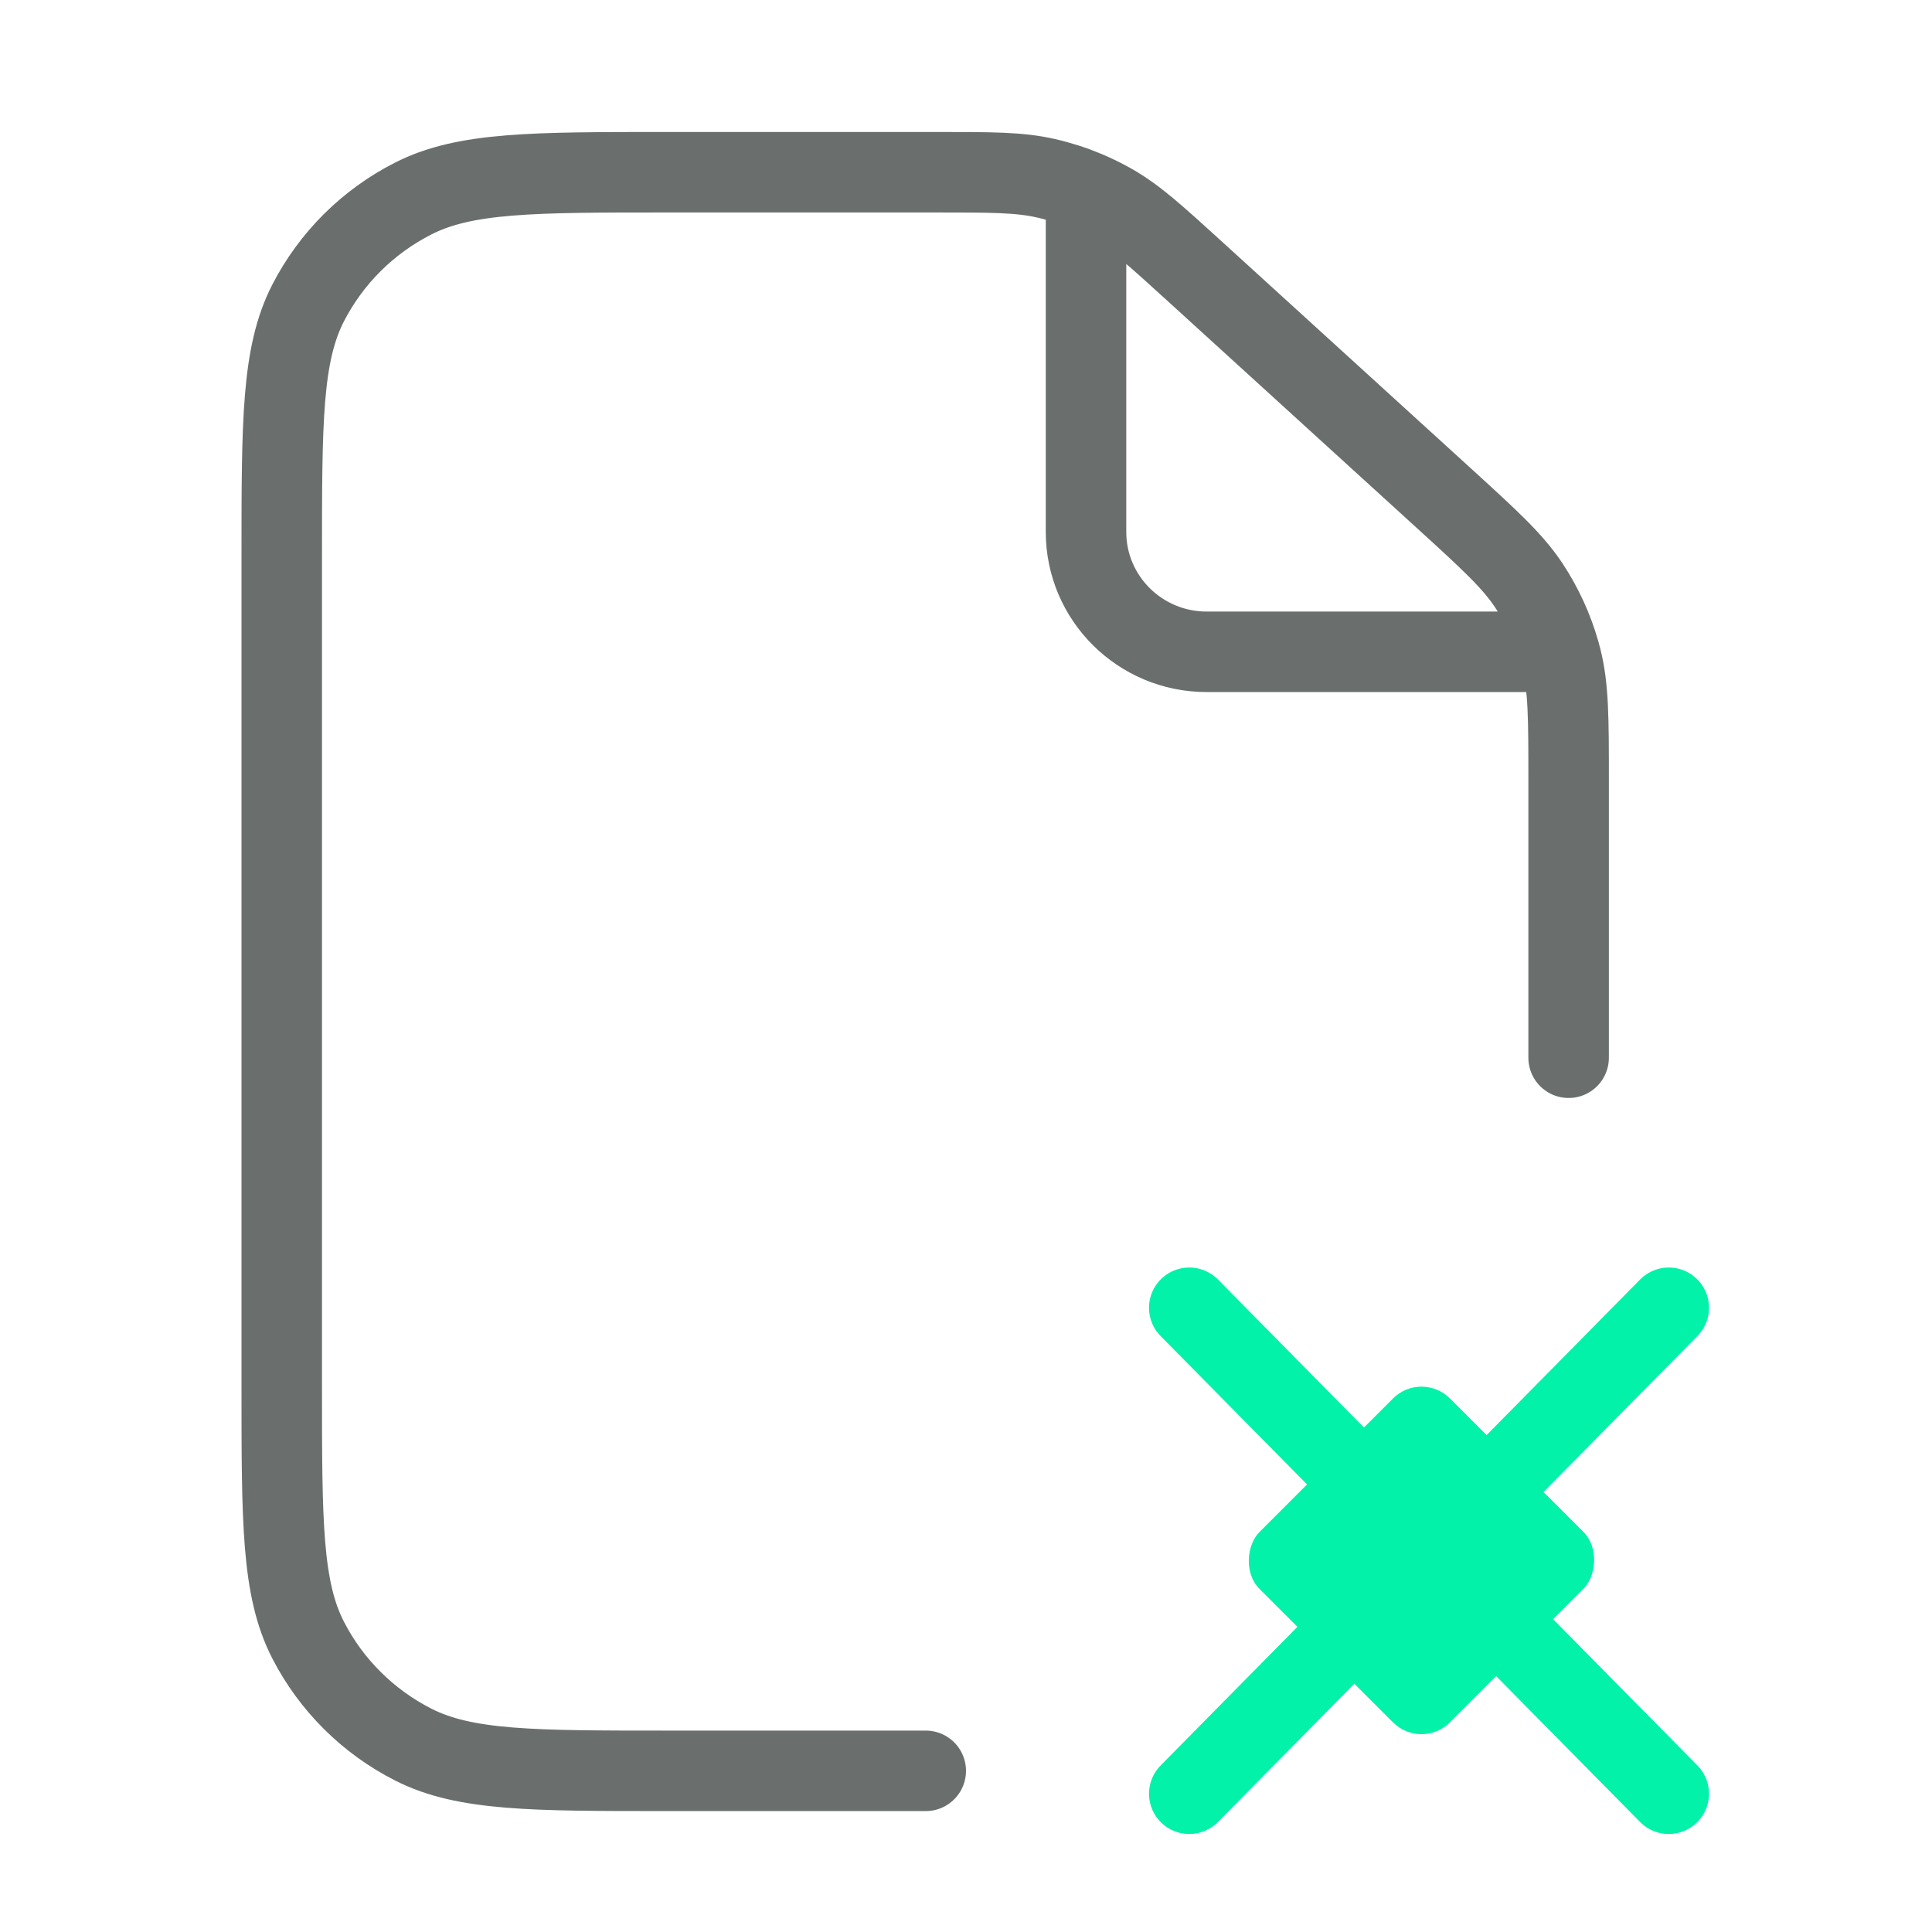
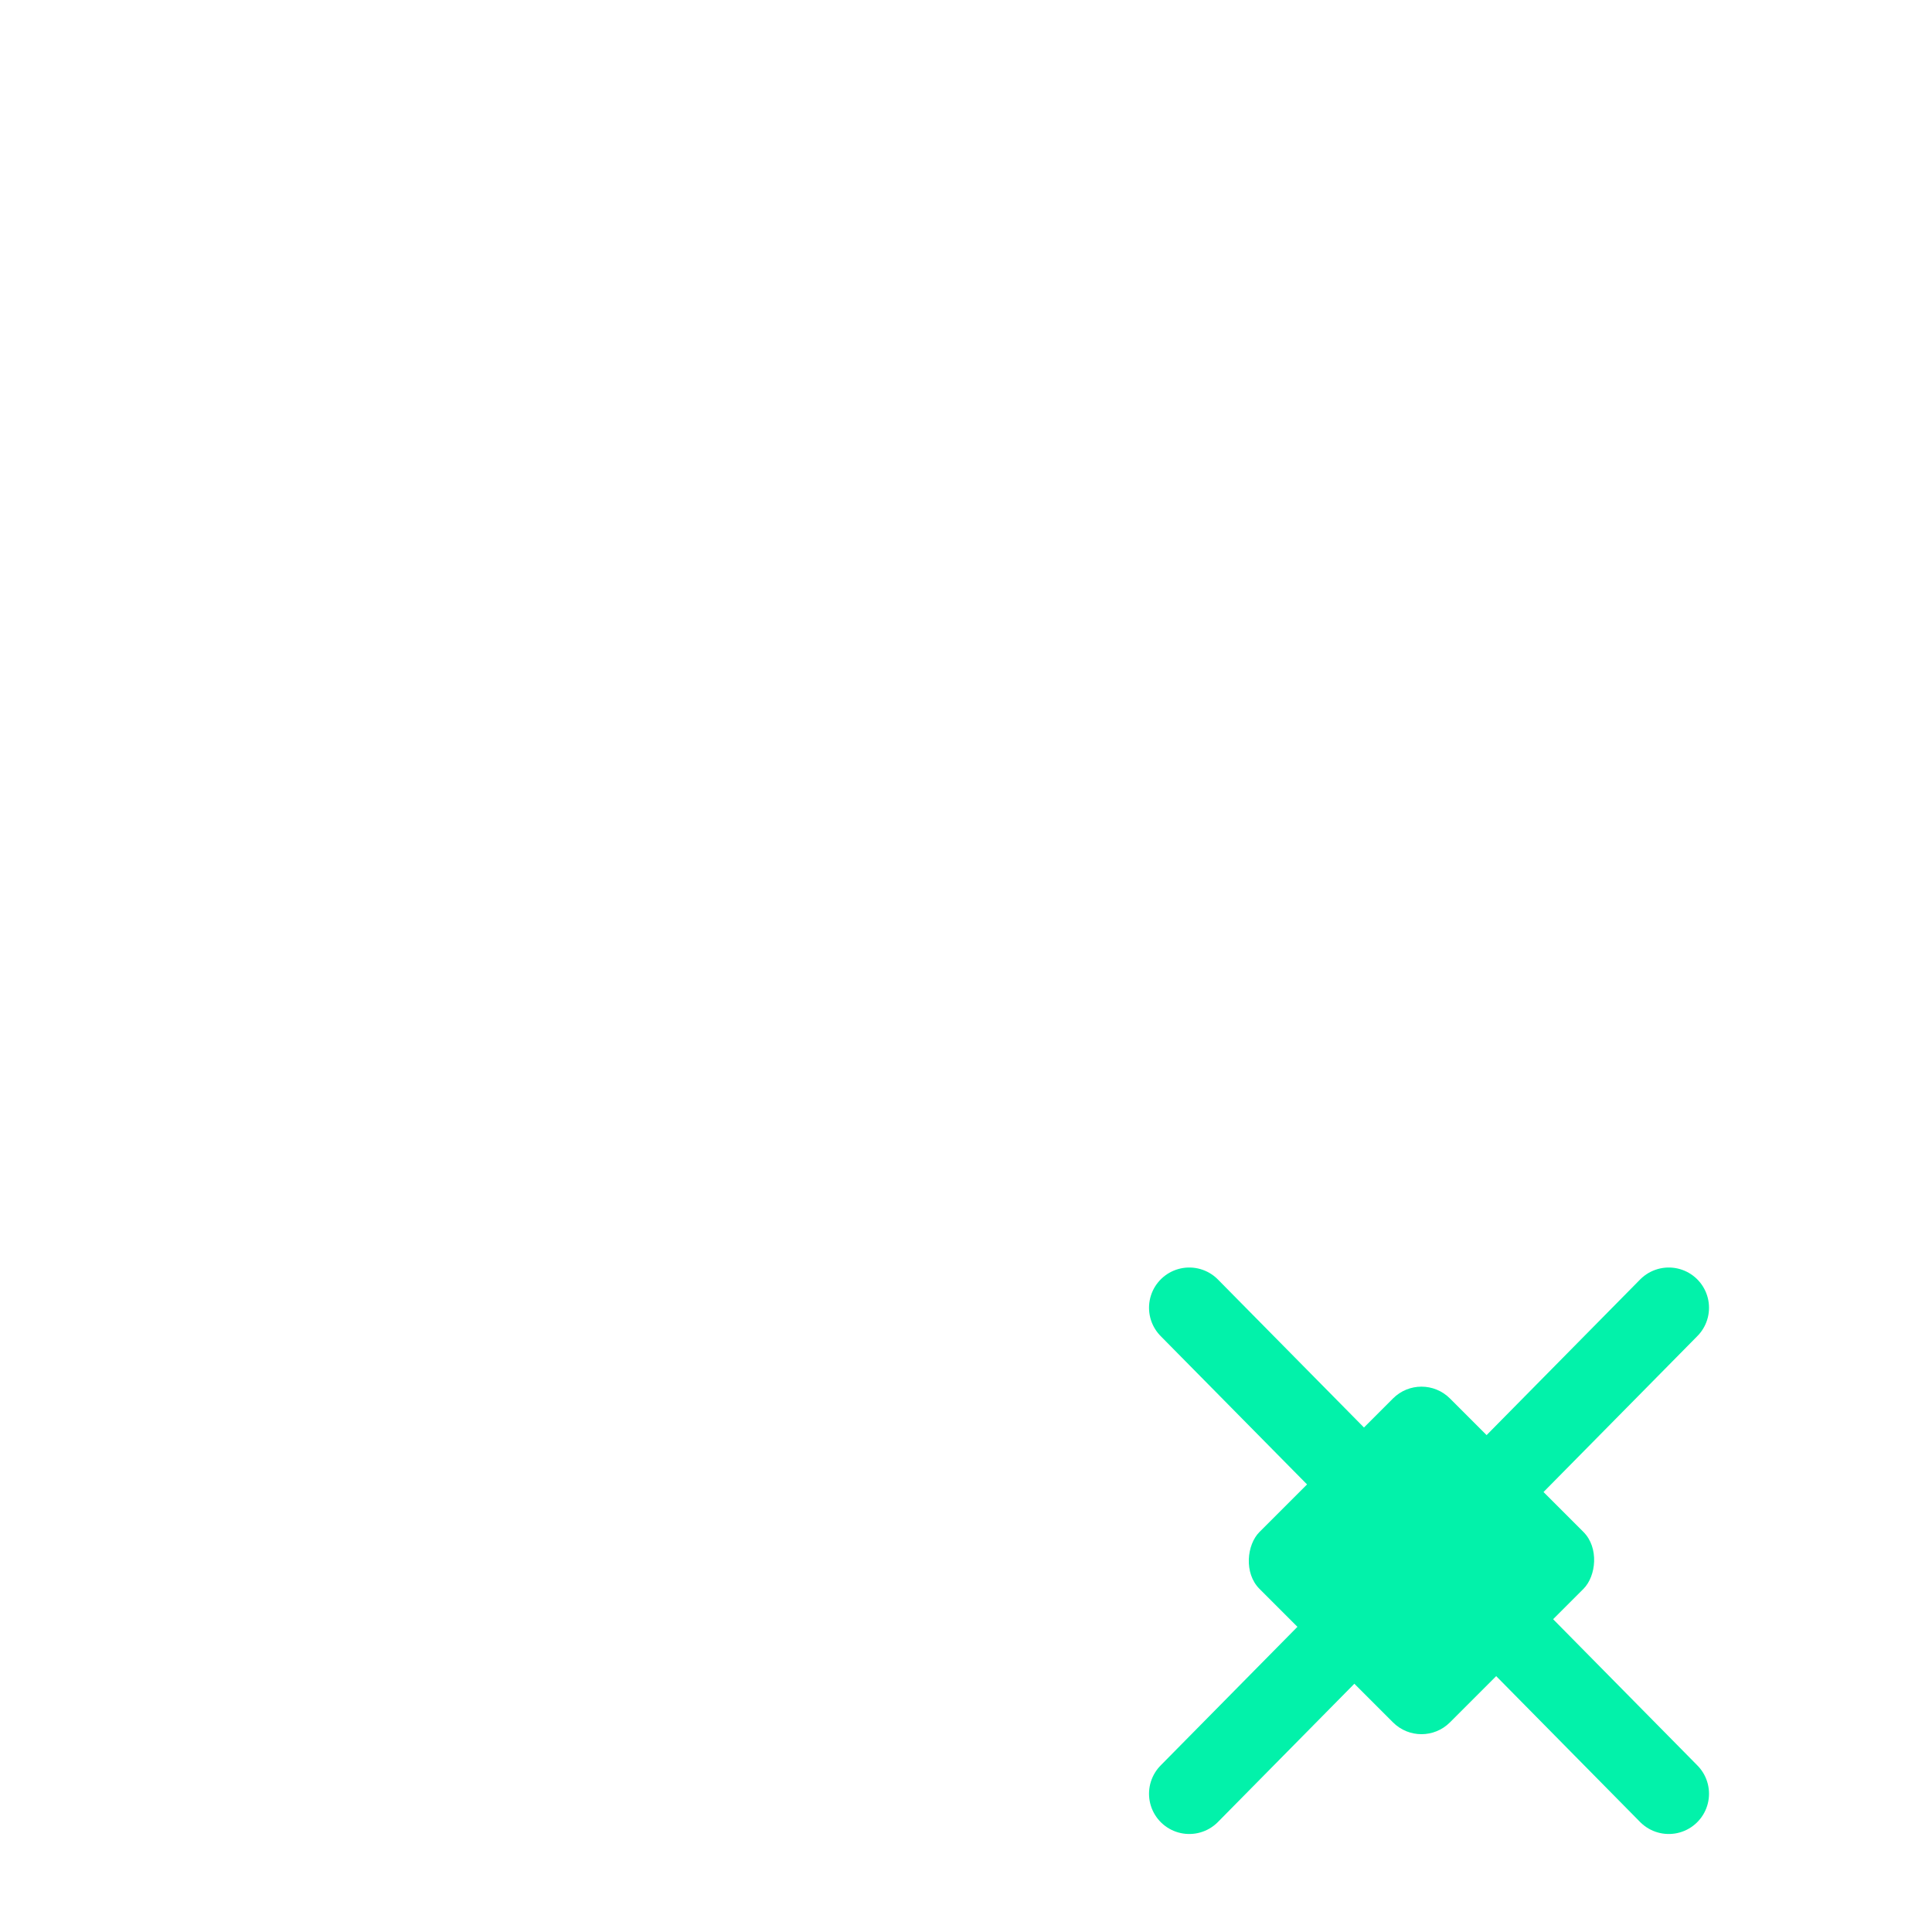
<svg xmlns="http://www.w3.org/2000/svg" width="48" height="48" viewBox="0 0 48 48" fill="none">
  <path d="M29.547 32.491L35.504 38.528M35.504 38.528L41.46 44.565M35.504 38.528L41.46 32.491M35.504 38.528L29.547 44.565" stroke="#02F2AA" stroke-width="2" stroke-linecap="round" />
  <rect width="6.692" height="6.692" rx="1" transform="matrix(0.707 0.707 -0.707 0.707 35.316 34.037)" fill="#02F2AA" />
-   <path d="M38.972 26.279V19.395C38.972 17.85 38.972 17.078 38.788 16.356C38.774 16.302 38.759 16.248 38.744 16.194M23 43.996H16.592C13.234 43.996 11.556 43.996 10.273 43.347C9.145 42.775 8.228 41.864 7.653 40.743C7 39.469 7 37.8 7 34.464V13.811C7 10.475 7 8.807 7.653 7.532C8.228 6.411 9.145 5.5 10.273 4.929C11.556 4.279 13.234 4.279 16.592 4.279H23.252C24.631 4.279 25.32 4.279 25.974 4.426C26.32 4.504 26.657 4.612 26.982 4.748M26.982 4.748C27.203 4.841 27.418 4.947 27.626 5.065C28.207 5.395 28.716 5.858 29.733 6.785L35.862 12.368C37.007 13.412 37.58 13.934 37.991 14.556C38.324 15.062 38.578 15.614 38.744 16.194M26.982 4.748V13.216C26.982 14.861 28.324 16.194 29.98 16.194H38.744" stroke="#6A6F6D" stroke-width="2" stroke-linecap="round" />
</svg>